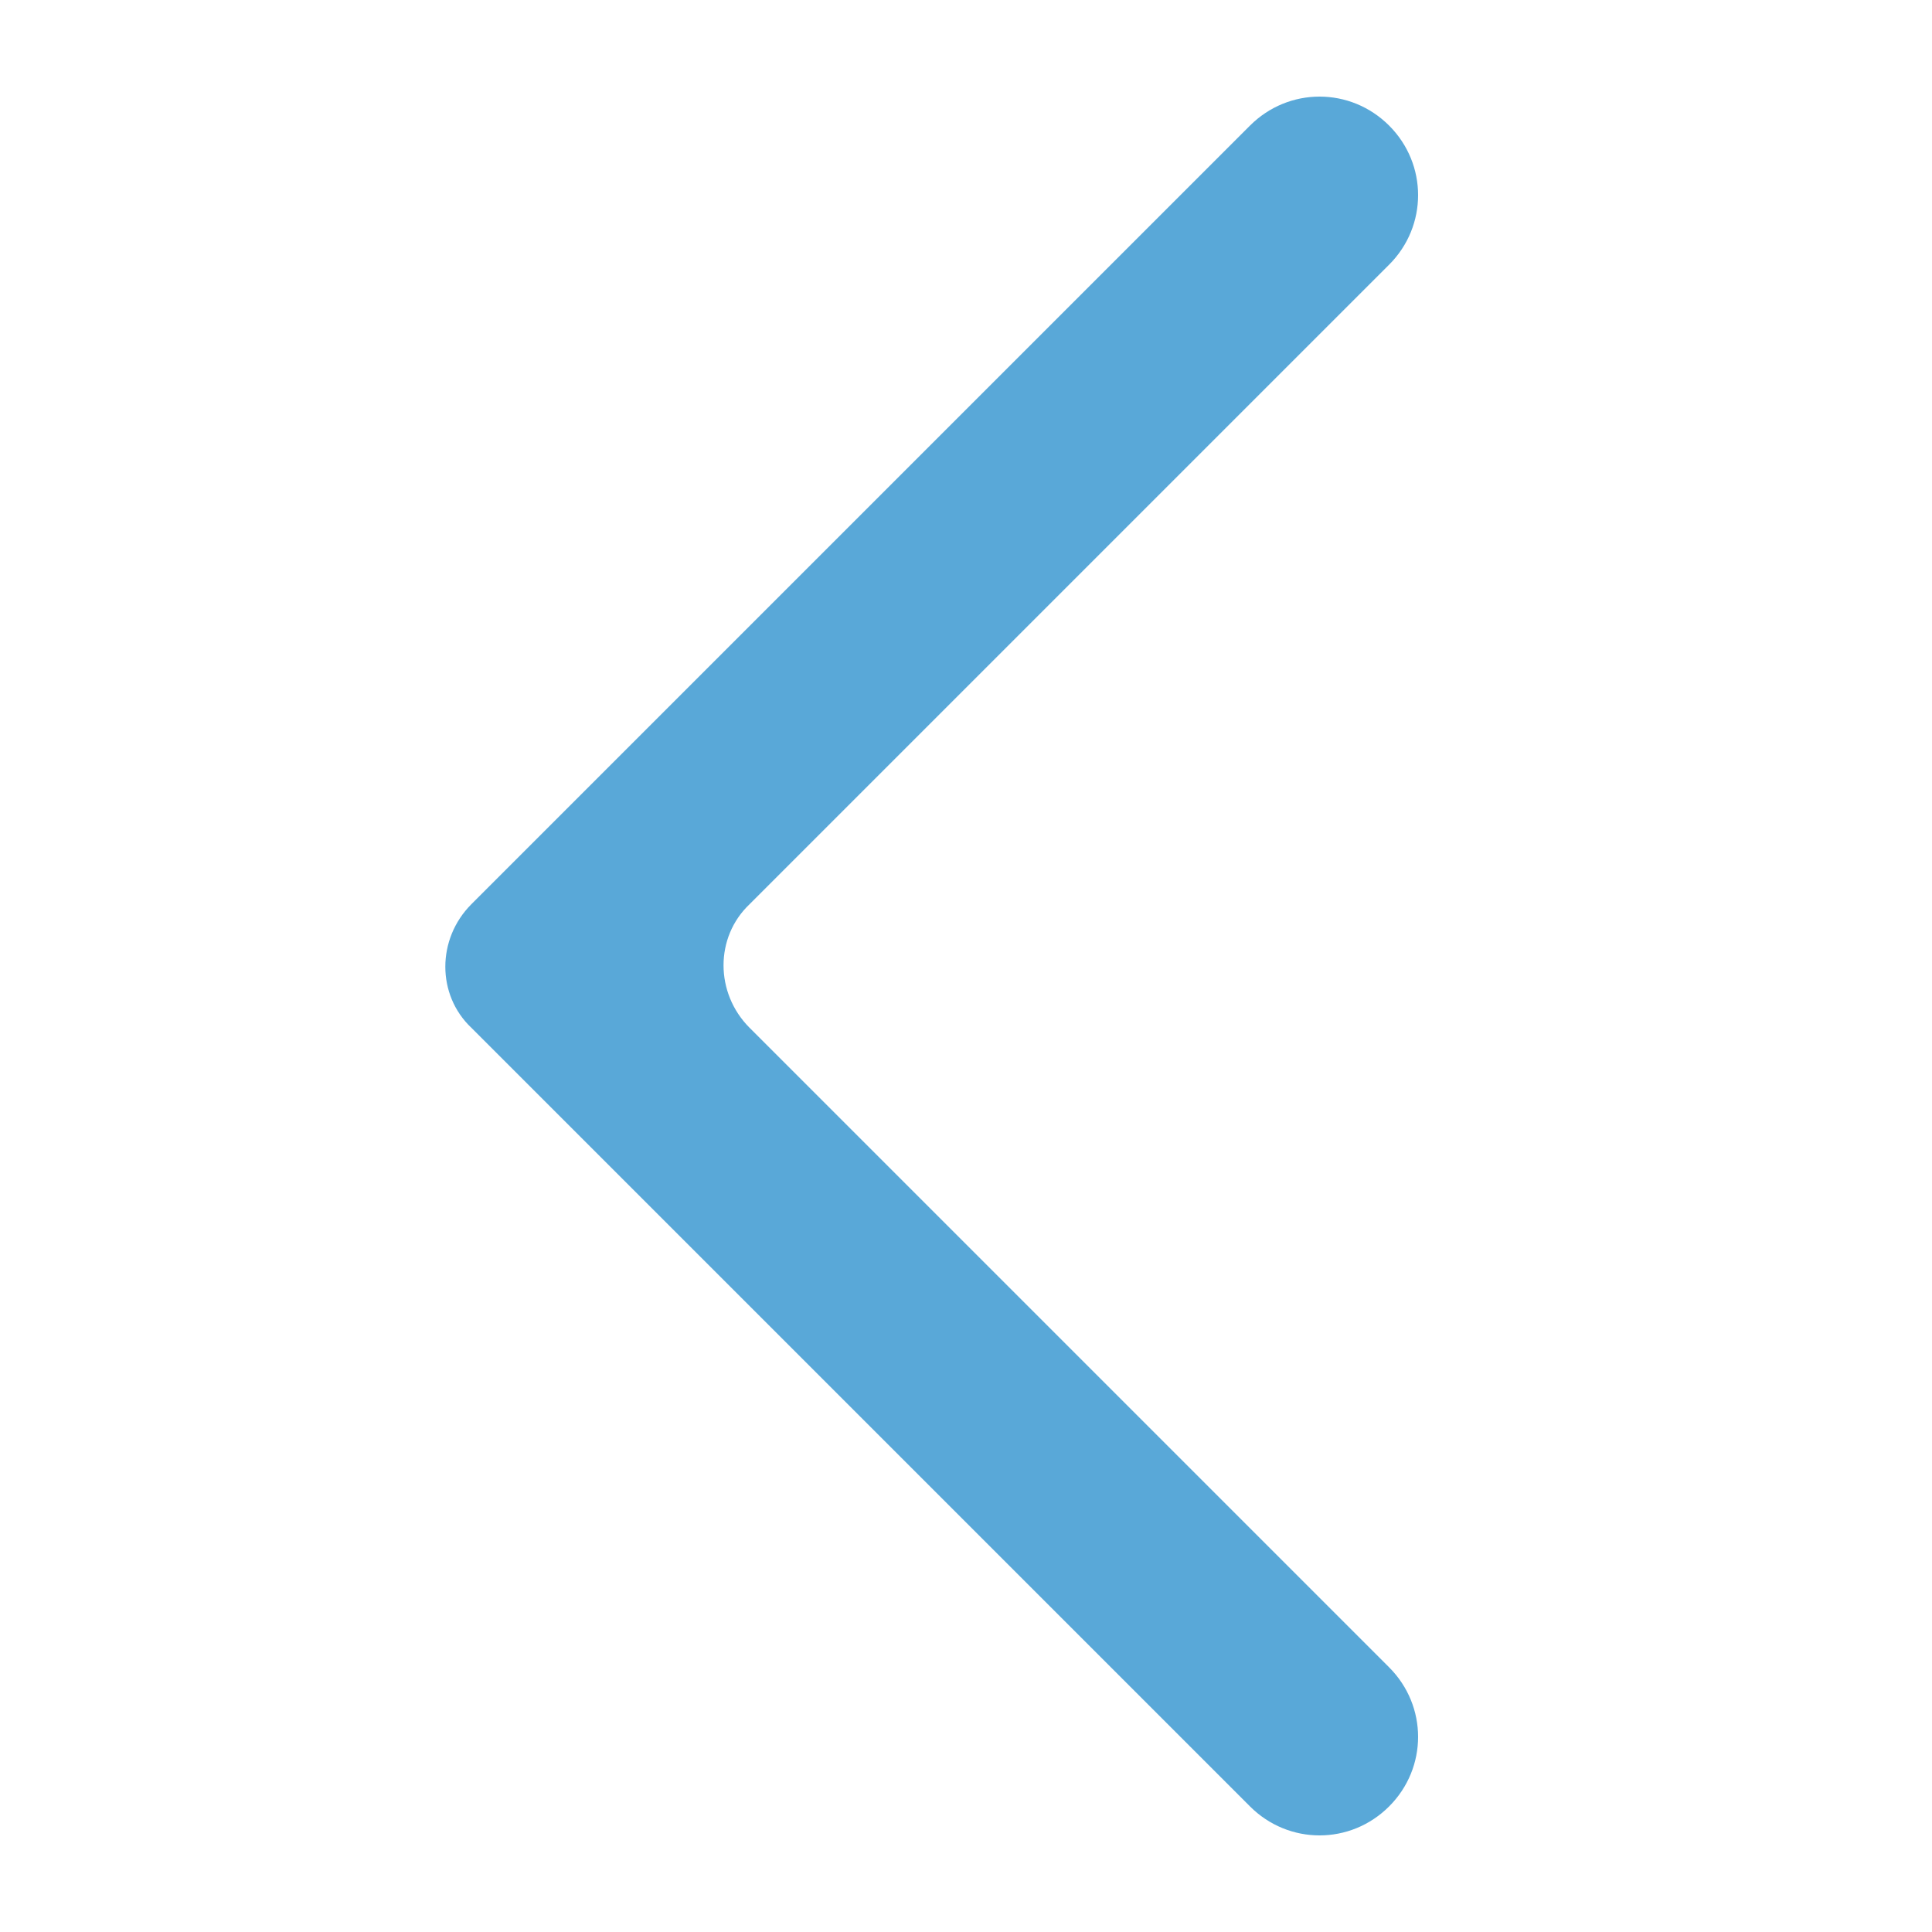
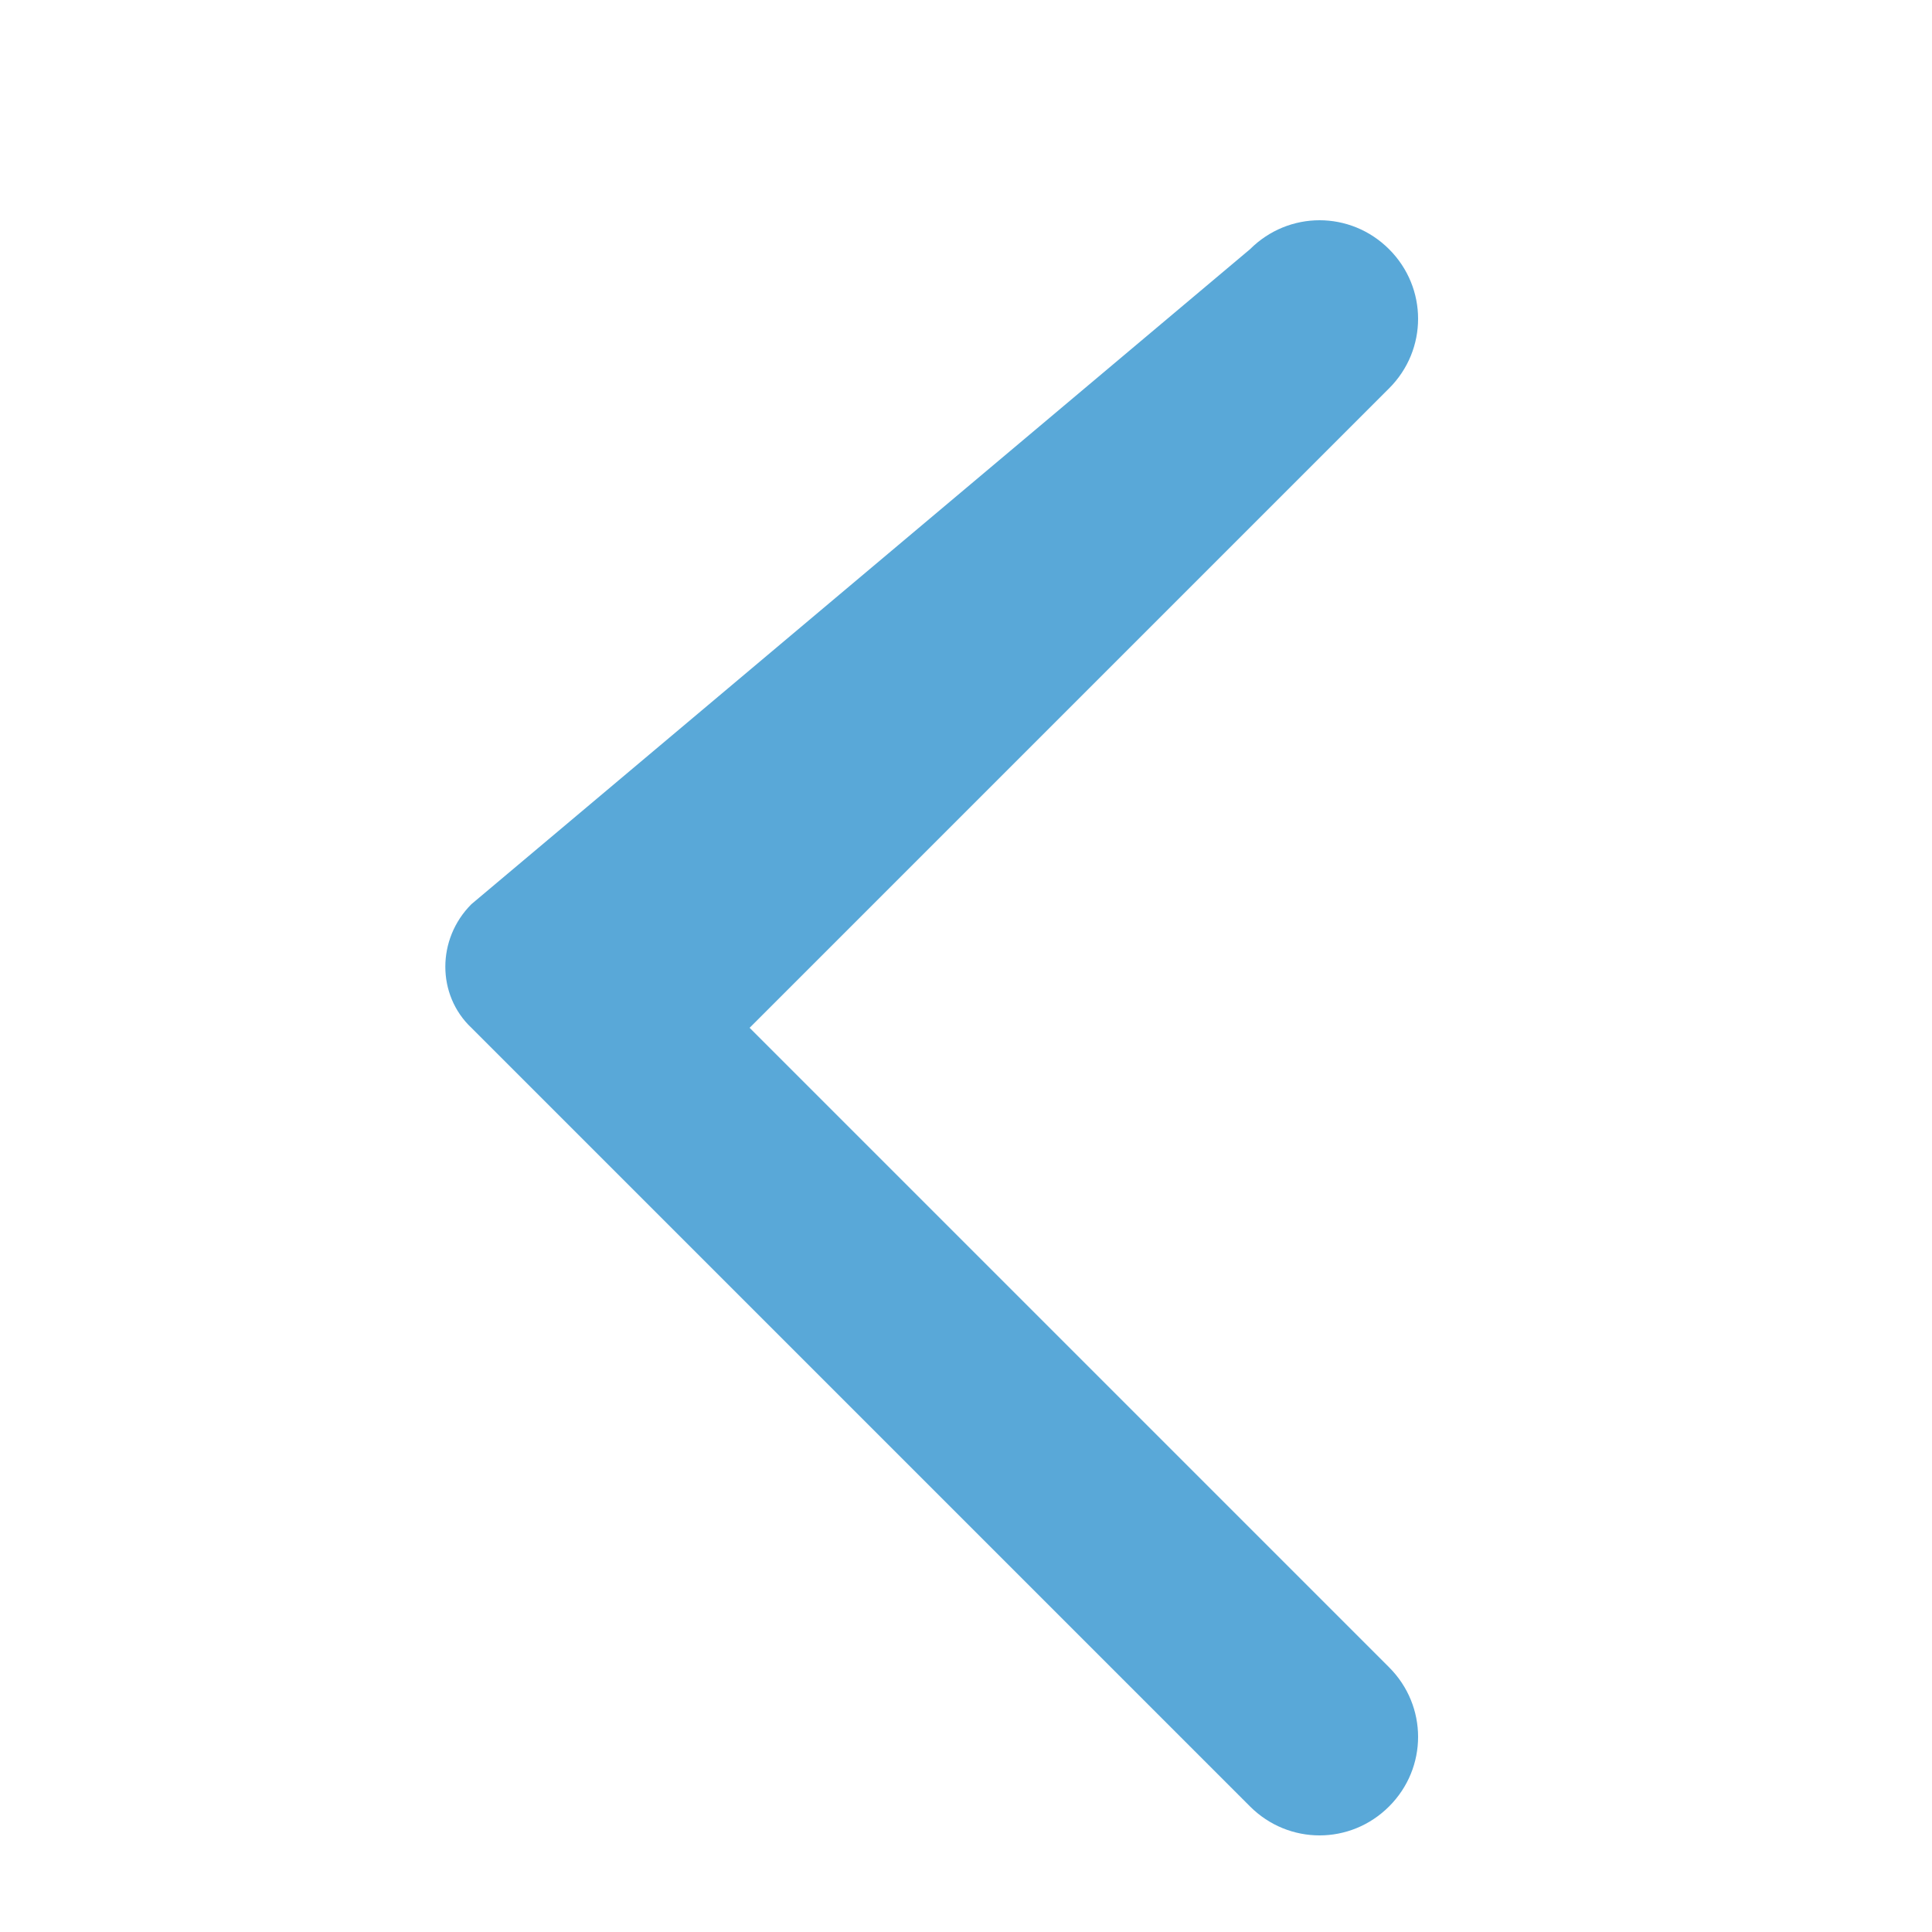
<svg xmlns="http://www.w3.org/2000/svg" version="1.1" x="0px" y="0px" viewBox="0 0 100 100" enable-background="new 0 0 100 100" xml:space="preserve" aria-hidden="true" width="100px" height="100px" style="fill:url(#CerosGradient_idc390903ef);">
  <defs>
    <linearGradient class="cerosgradient" data-cerosgradient="true" id="CerosGradient_idc390903ef" gradientUnits="userSpaceOnUse" x1="50%" y1="100%" x2="50%" y2="0%">
      <stop offset="0%" stop-color="#59A8D8" />
      <stop offset="100%" stop-color="#59A8D8" />
    </linearGradient>
    <linearGradient />
  </defs>
-   <path d="M24.4,46.8c-1.8,1.8-1.8,4.7,0,6.4l40.3,40.3c2,2,5.2,2,7.2,0c2-2,2-5.2,0-7.2L38.8,53.2  c-1.8-1.8-1.8-4.7,0-6.4l33.1-33.1c2-2,2-5.2,0-7.2c-2-2-5.2-2-7.2,0L24.4,46.8z" style="fill:url(#CerosGradient_idc390903ef);" />
+   <path d="M24.4,46.8c-1.8,1.8-1.8,4.7,0,6.4l40.3,40.3c2,2,5.2,2,7.2,0c2-2,2-5.2,0-7.2L38.8,53.2  l33.1-33.1c2-2,2-5.2,0-7.2c-2-2-5.2-2-7.2,0L24.4,46.8z" style="fill:url(#CerosGradient_idc390903ef);" />
</svg>